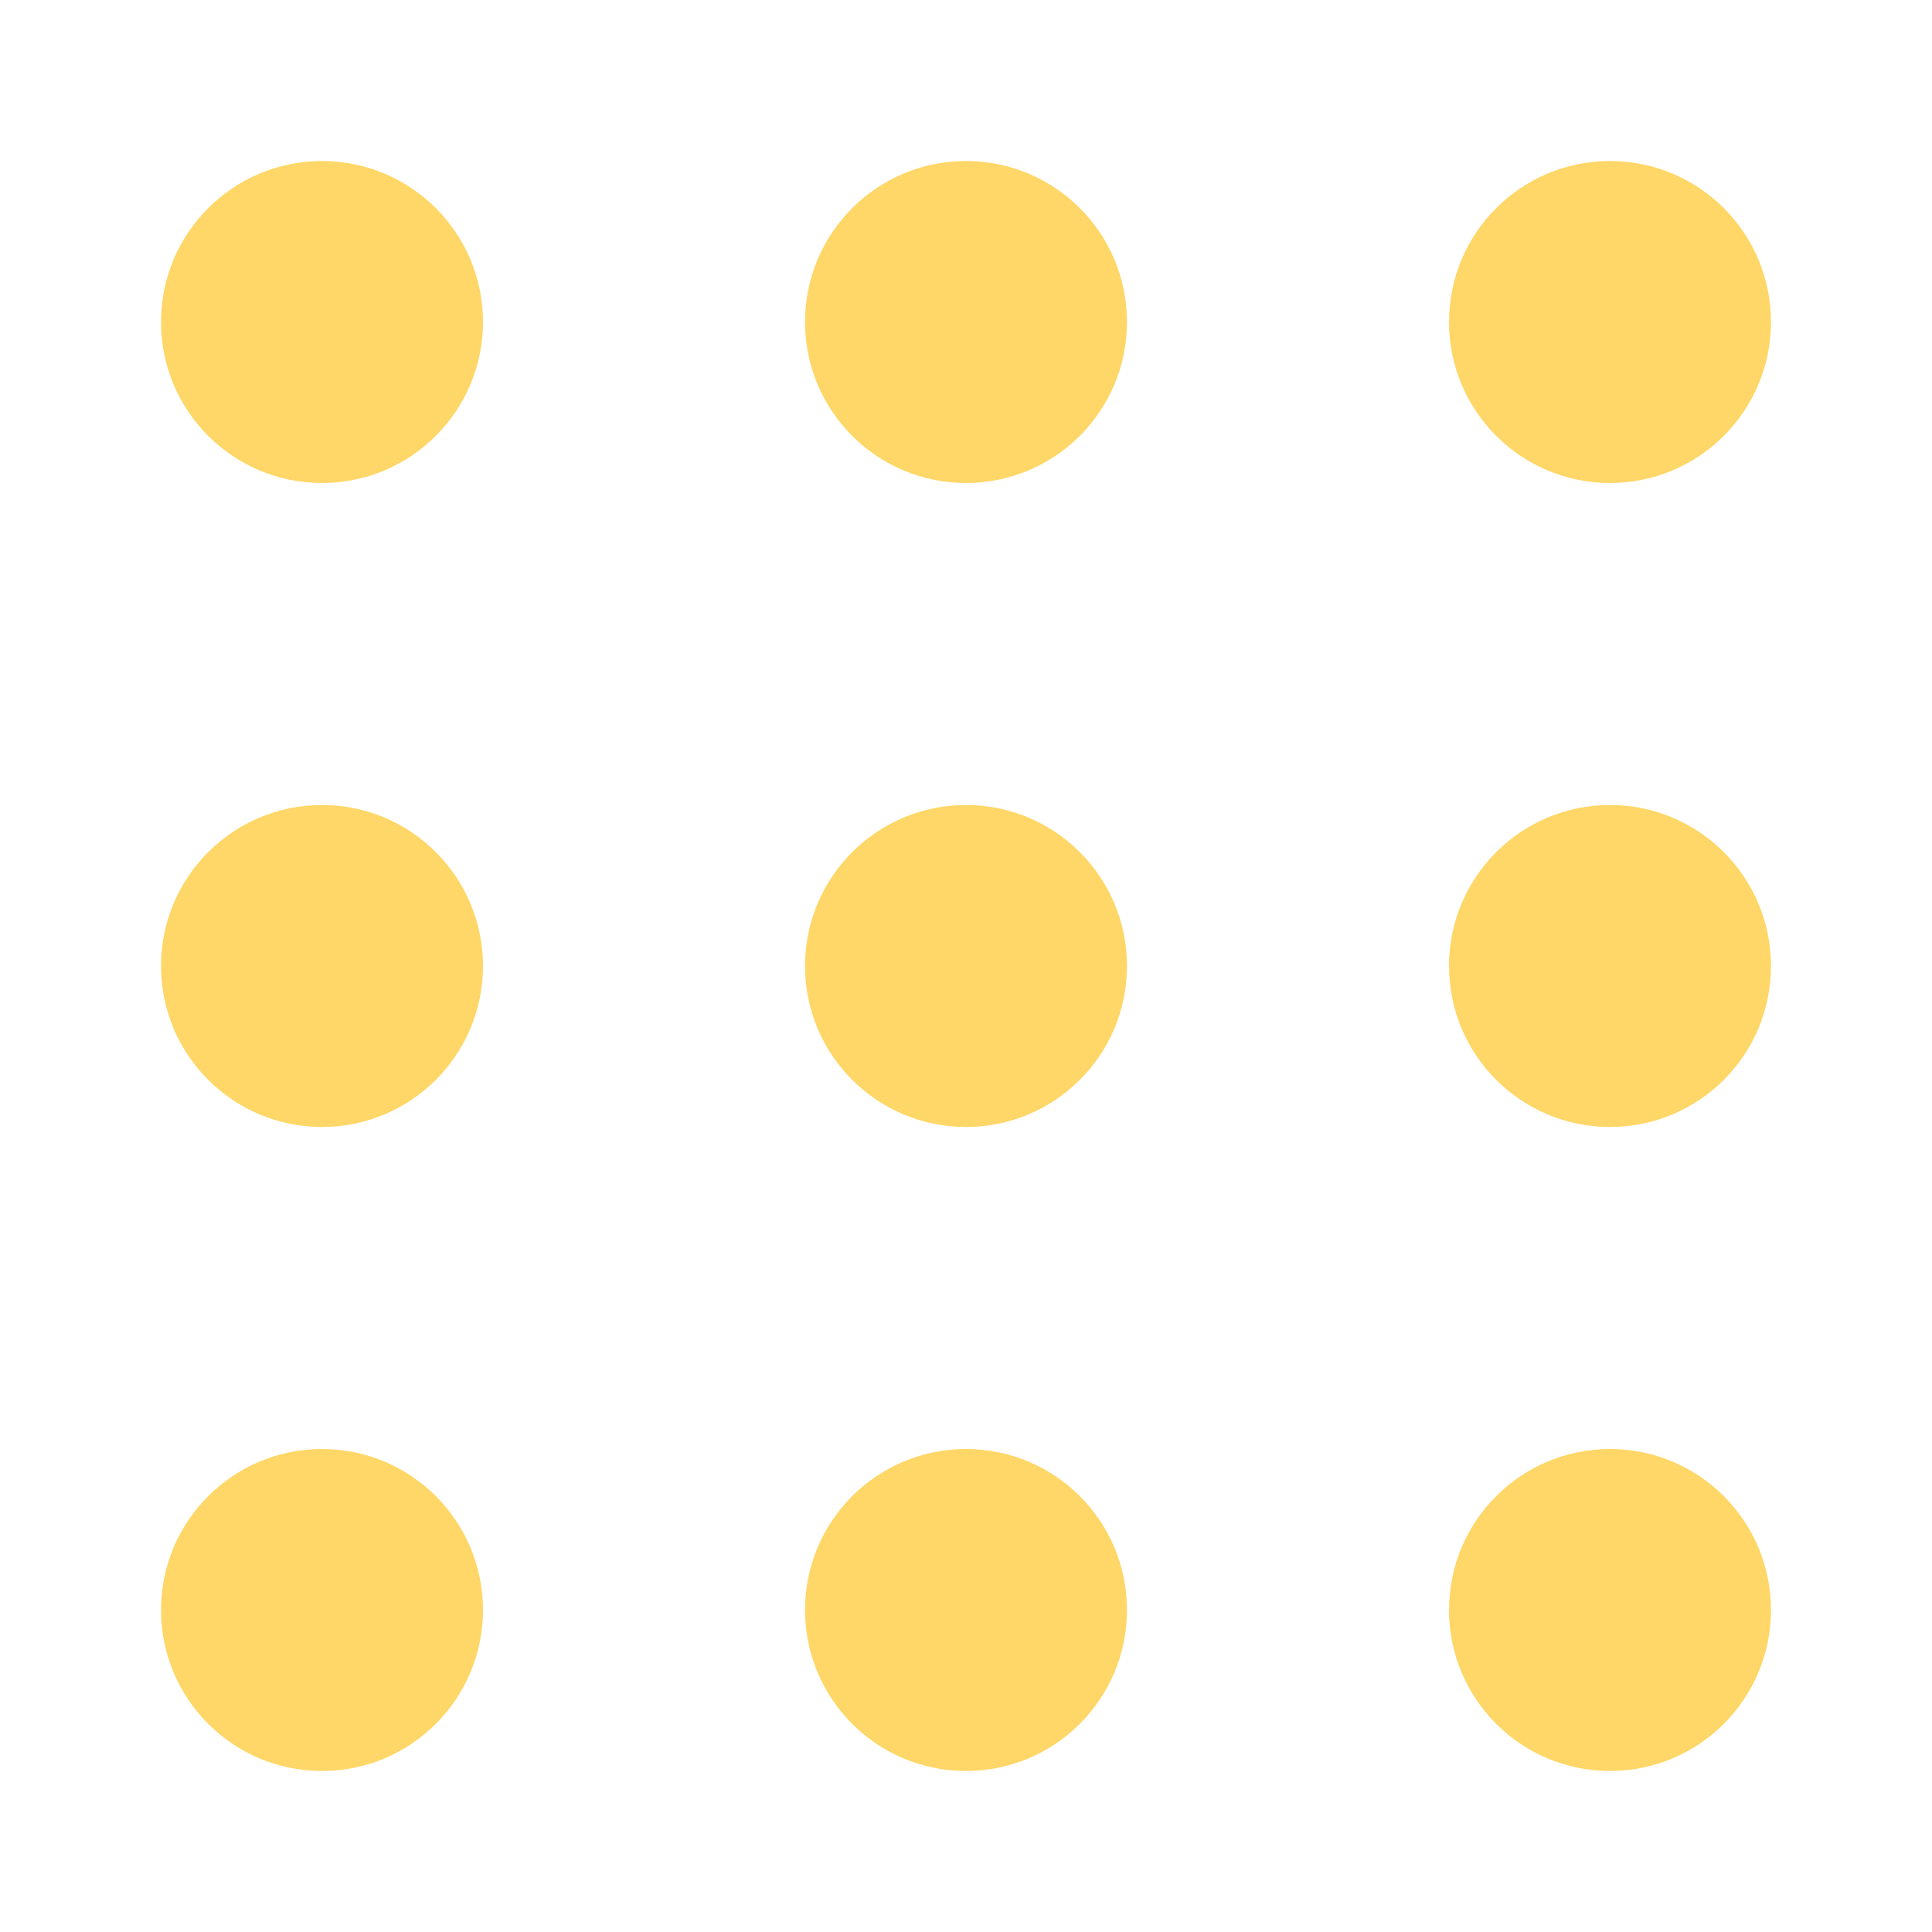
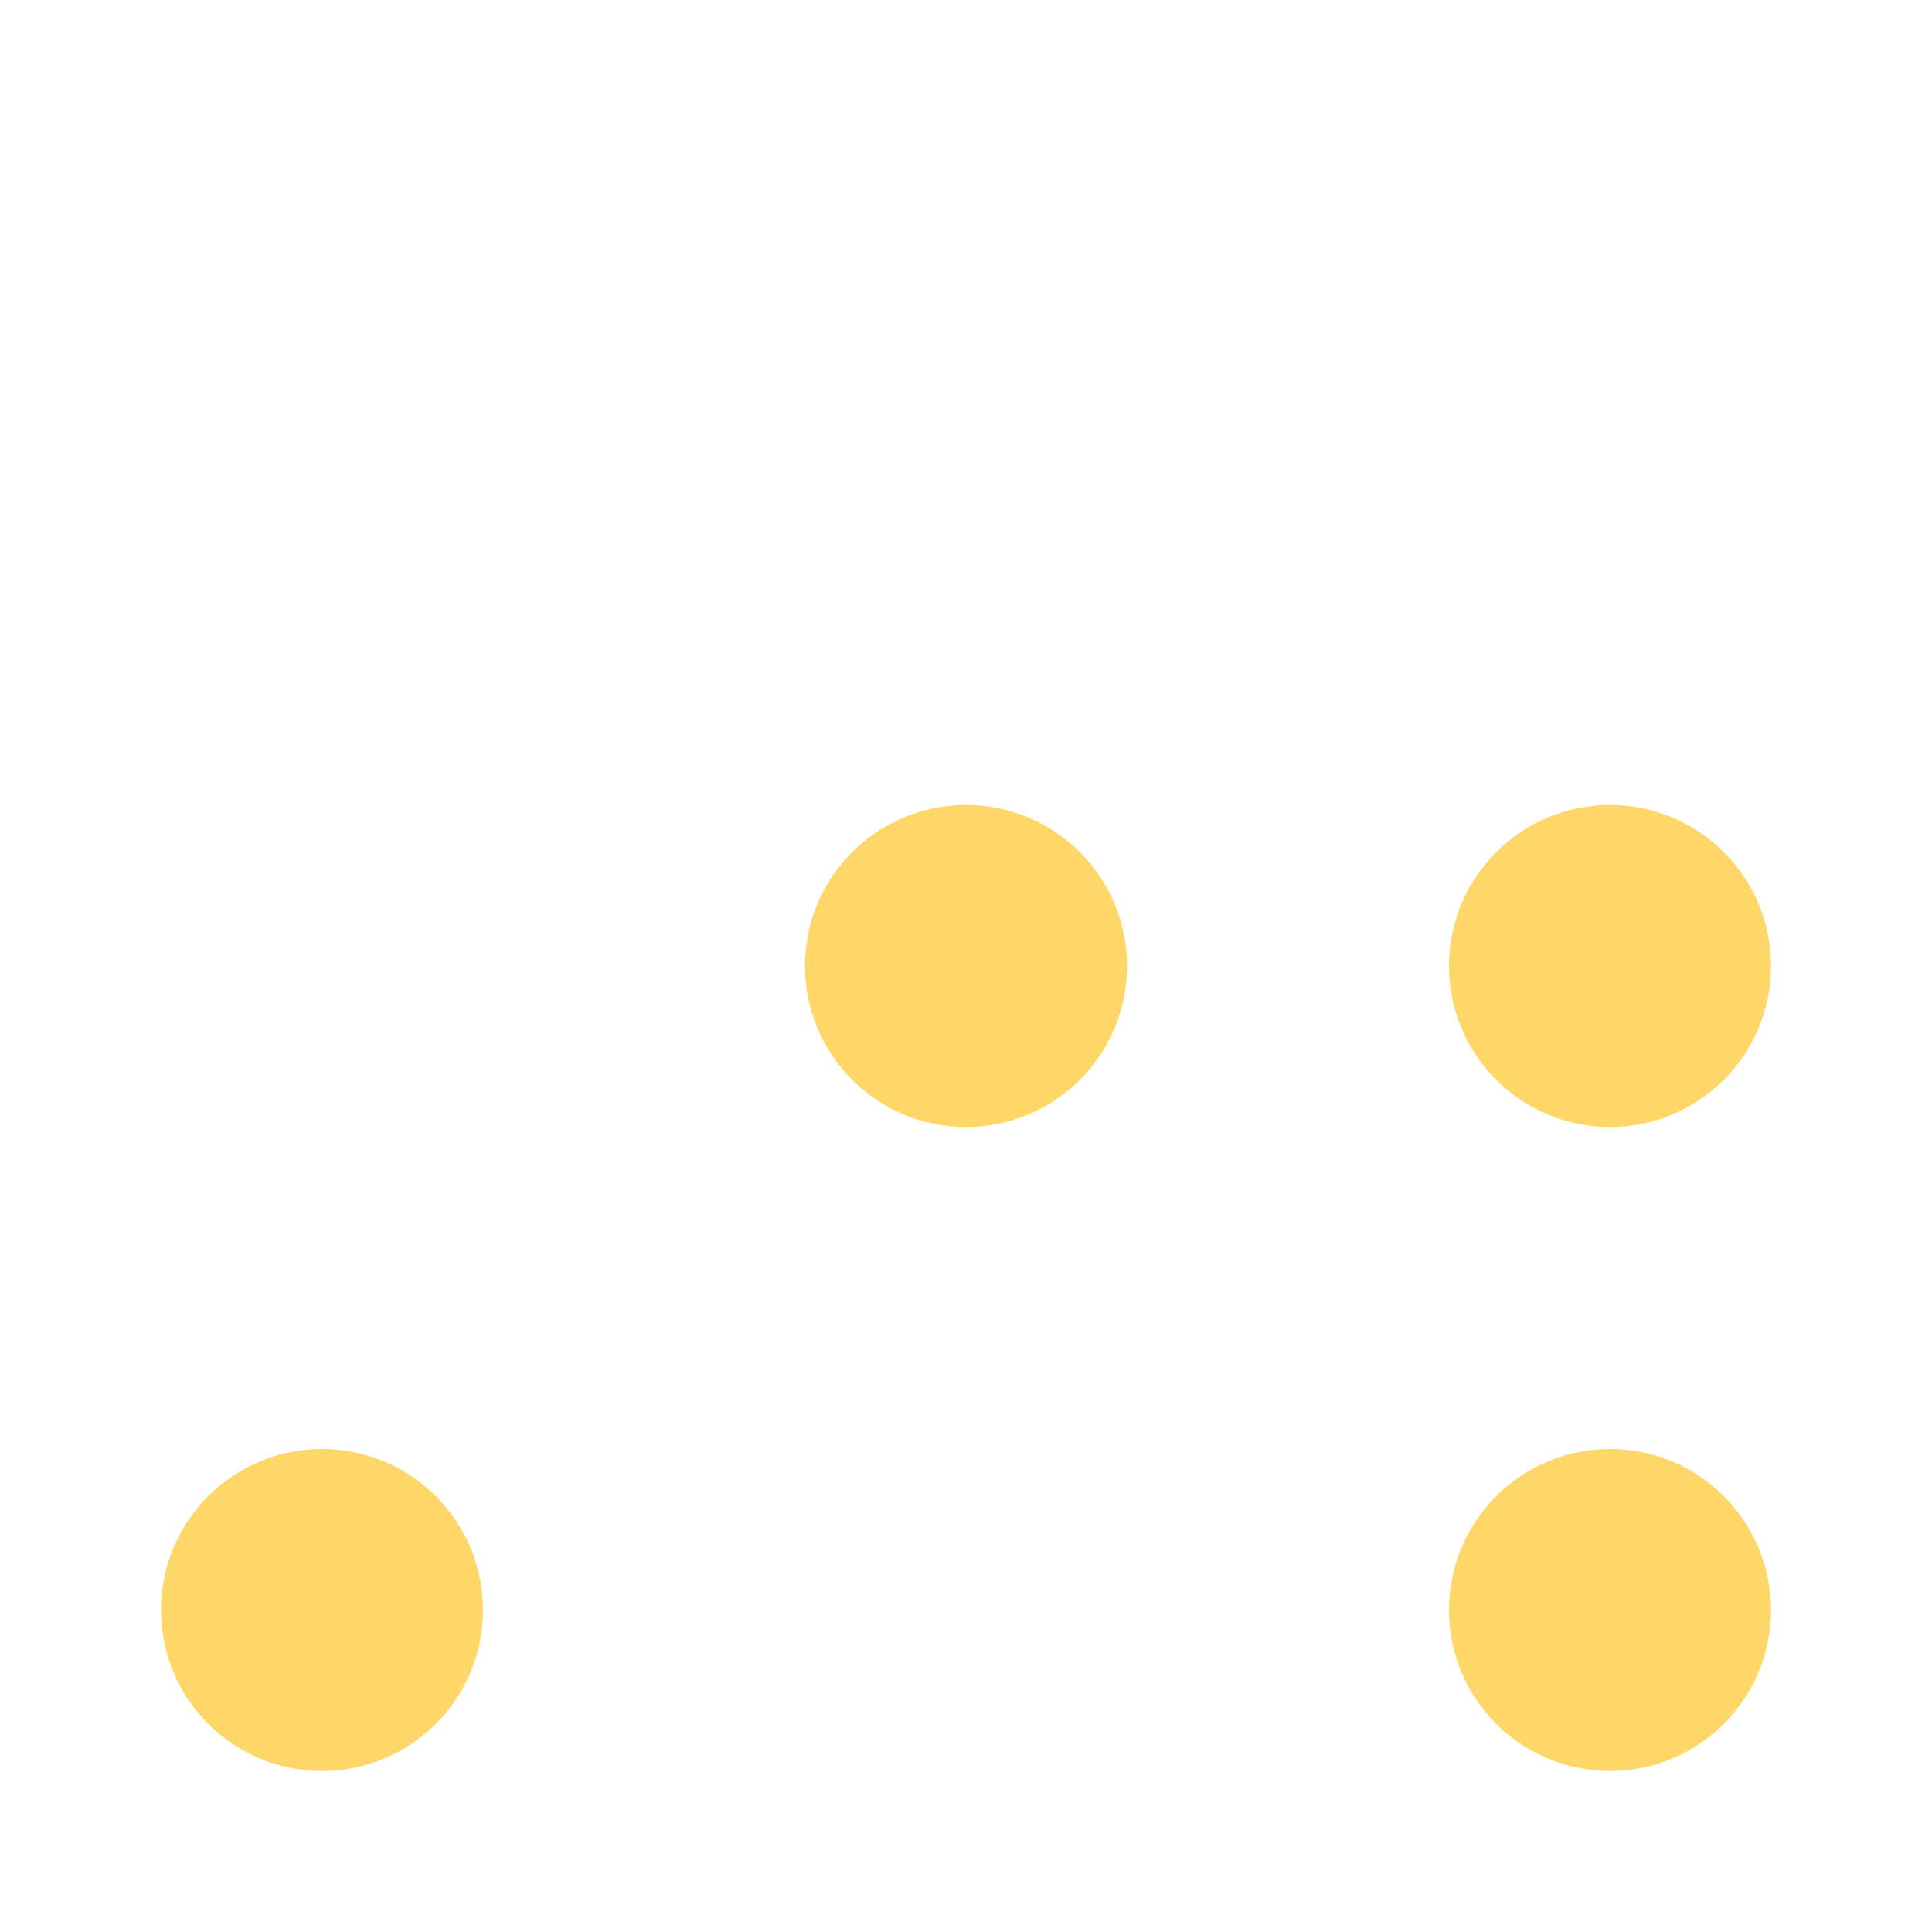
<svg xmlns="http://www.w3.org/2000/svg" width="12" height="12" viewBox="0 0 12 12">
  <title>Group 13</title>
  <g fill="#FFD768" fill-rule="evenodd">
-     <circle cx="2" cy="2" r="1" />
-     <circle cx="6" cy="2" r="1" />
-     <circle cx="10" cy="2" r="1" />
    <circle cx="2" cy="10" r="1" />
-     <circle cx="2" cy="6" r="1" />
-     <circle cx="6" cy="10" r="1" />
    <circle cx="6" cy="6" r="1" />
    <circle cx="10" cy="10" r="1" />
    <circle cx="10" cy="6" r="1" />
  </g>
</svg>